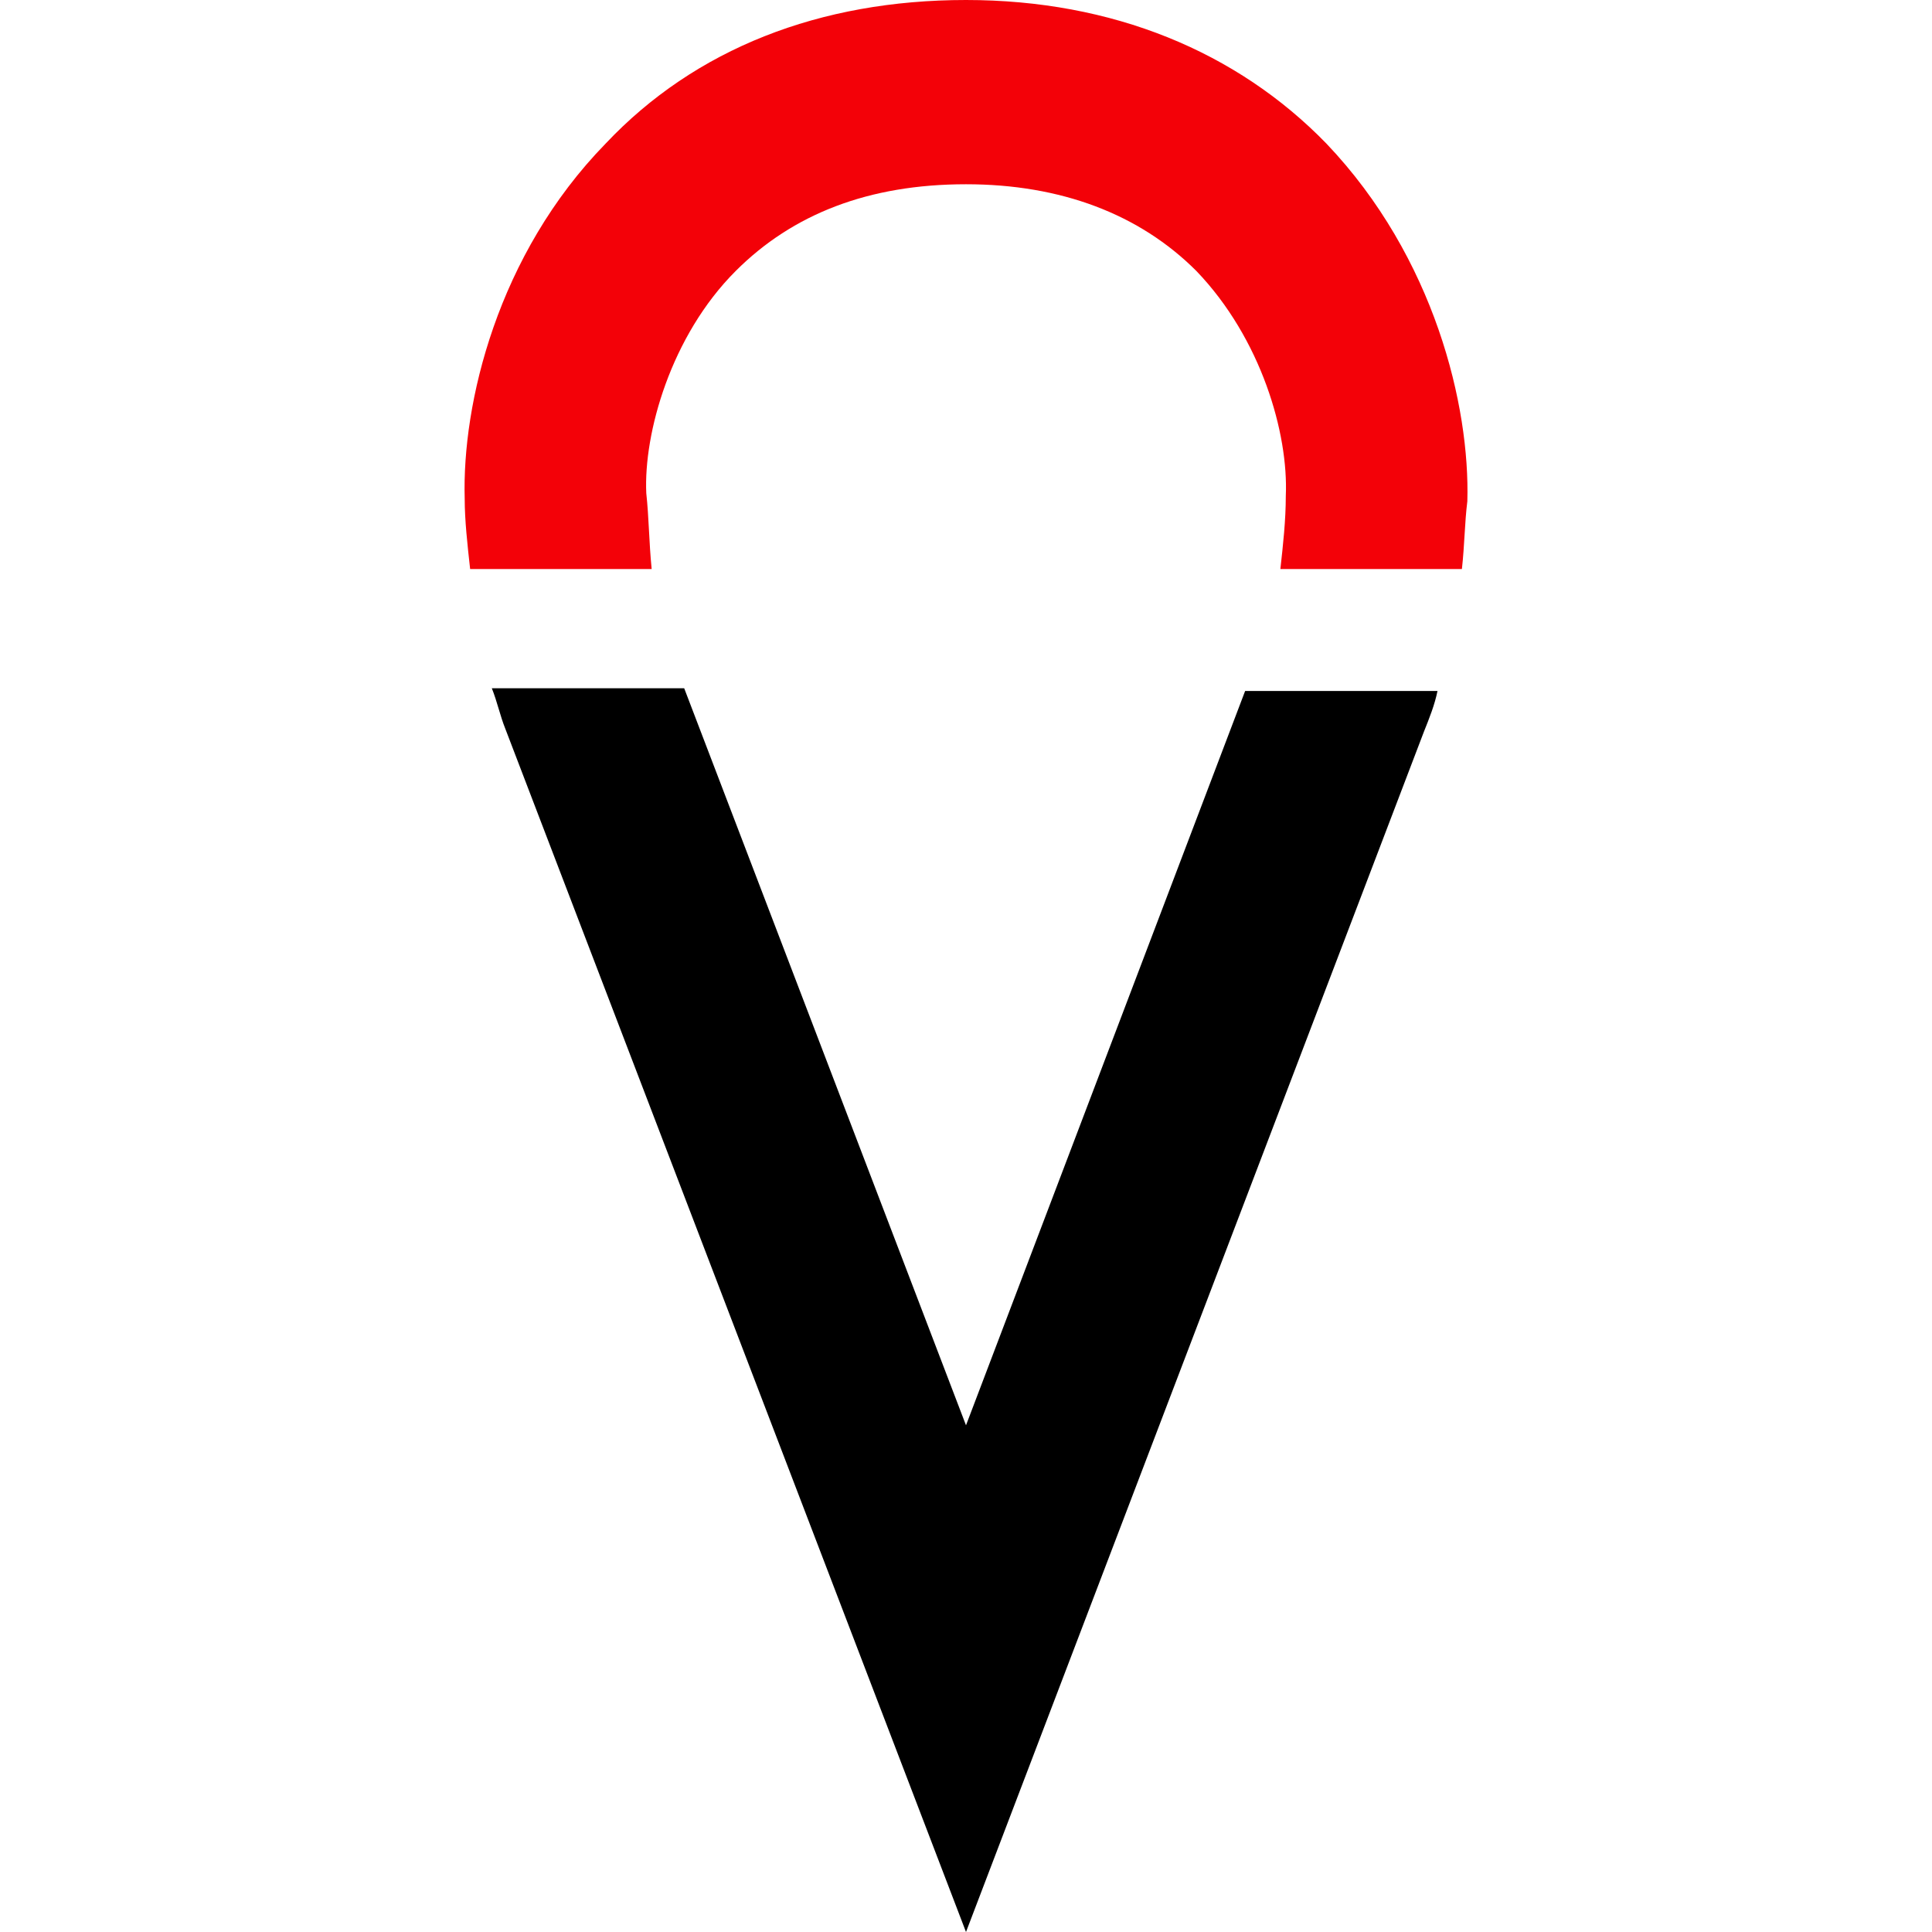
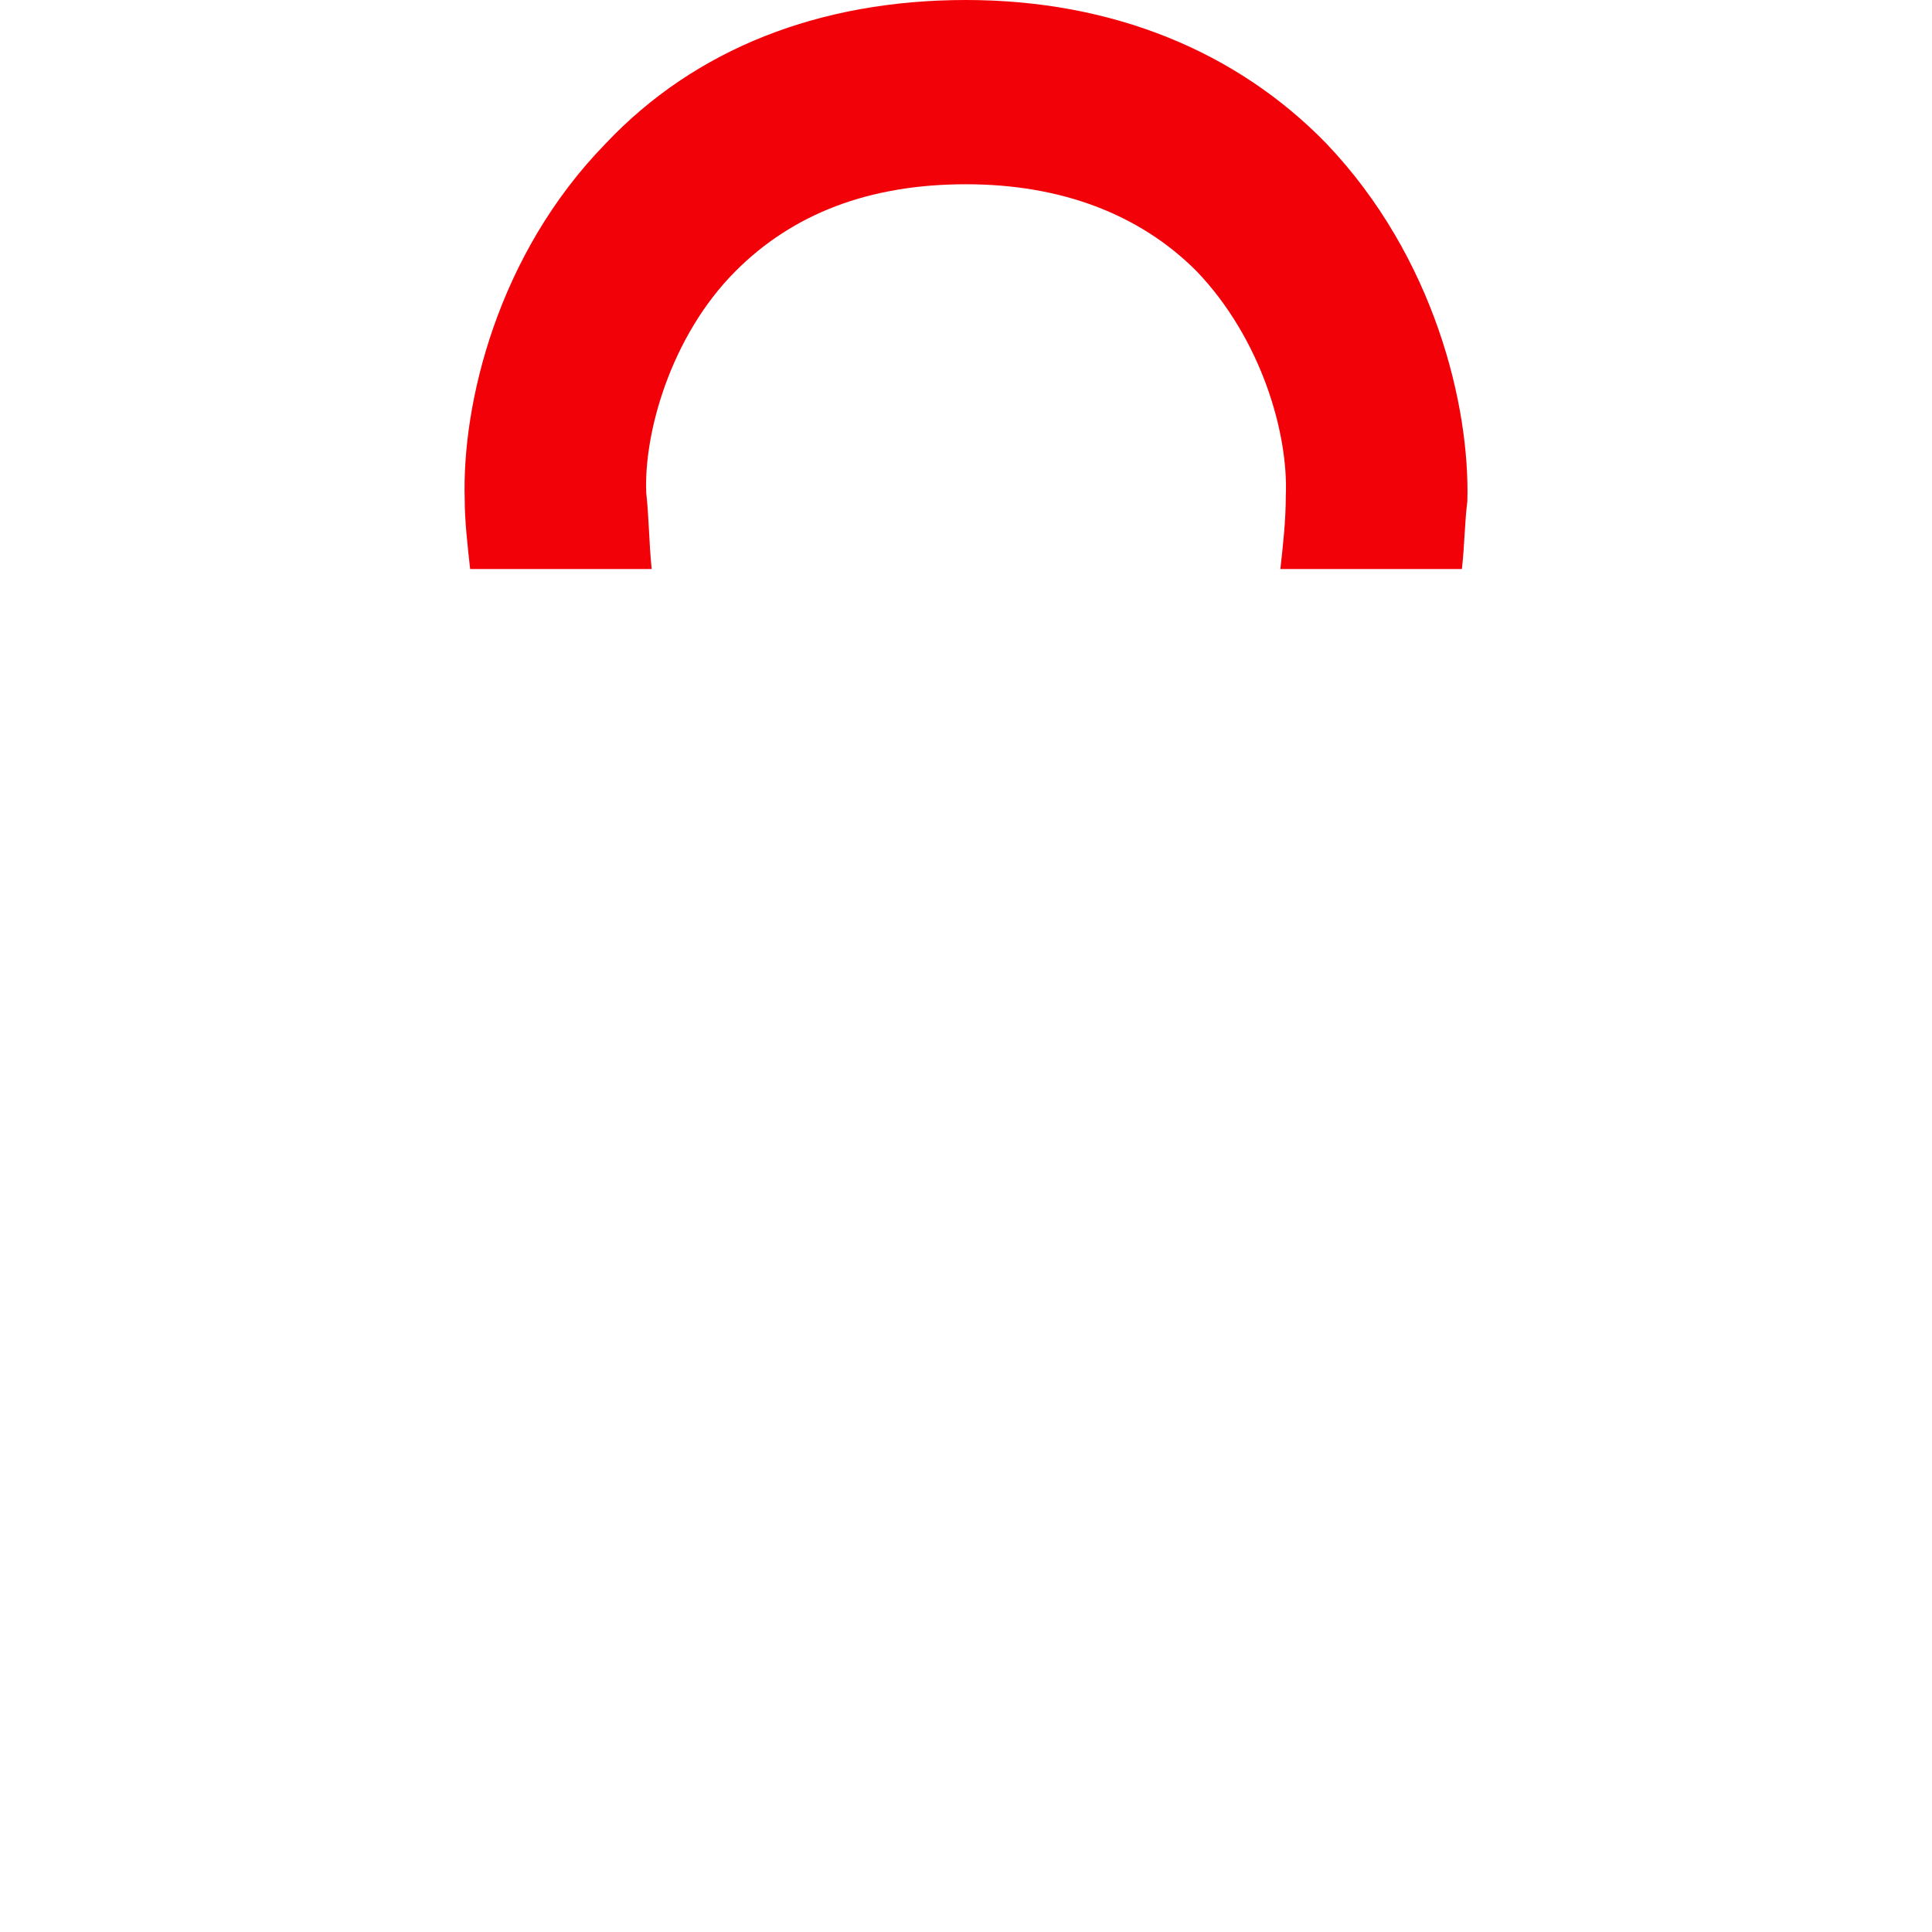
<svg xmlns="http://www.w3.org/2000/svg" version="1.1" width="512" height="512">
  <svg version="1.1" id="SvgjsSvg1055" x="0px" y="0px" viewBox="0 0 512 512" style="enable-background:new 0 0 512 512;" xml:space="preserve">
    <style type="text/css">
	.st0{fill:#F30108;}
</style>
    <g>
-       <path d="M256,377.72L181.32,182.4h-50.98c1.44,3.59,2.15,7.18,3.59,10.77L256,512l121.36-318.11c1.44-3.59,2.87-7.18,3.59-10.77   h-50.98L256,377.72z" />
      <path class="st0" d="M171.27,130.69c-0.72-15.8,6.46-41.65,23.7-58.88c15.08-15.08,35.19-22.98,61.04-22.98   c25.13,0,45.96,7.9,61.04,22.98c17.23,17.95,24.42,43.09,23.7,59.6c0,6.46-0.72,12.93-1.44,19.39h48.11   c0.72-6.46,0.72-12.21,1.44-17.95c0.72-25.13-8.62-64.63-37.34-94.79C327.81,13.64,294.78,0,256,0s-71.81,12.93-95.51,38.06   c-28.72,29.44-38.06,68.94-37.34,94.07c0,5.74,0.72,12.21,1.44,18.67h48.11C171.98,143.62,171.98,137.16,171.27,130.69z" />
    </g>
  </svg>
  <style>@media (prefers-color-scheme: light) { :root { filter: none; } }
@media (prefers-color-scheme: dark) { :root { filter: none; } }
</style>
</svg>